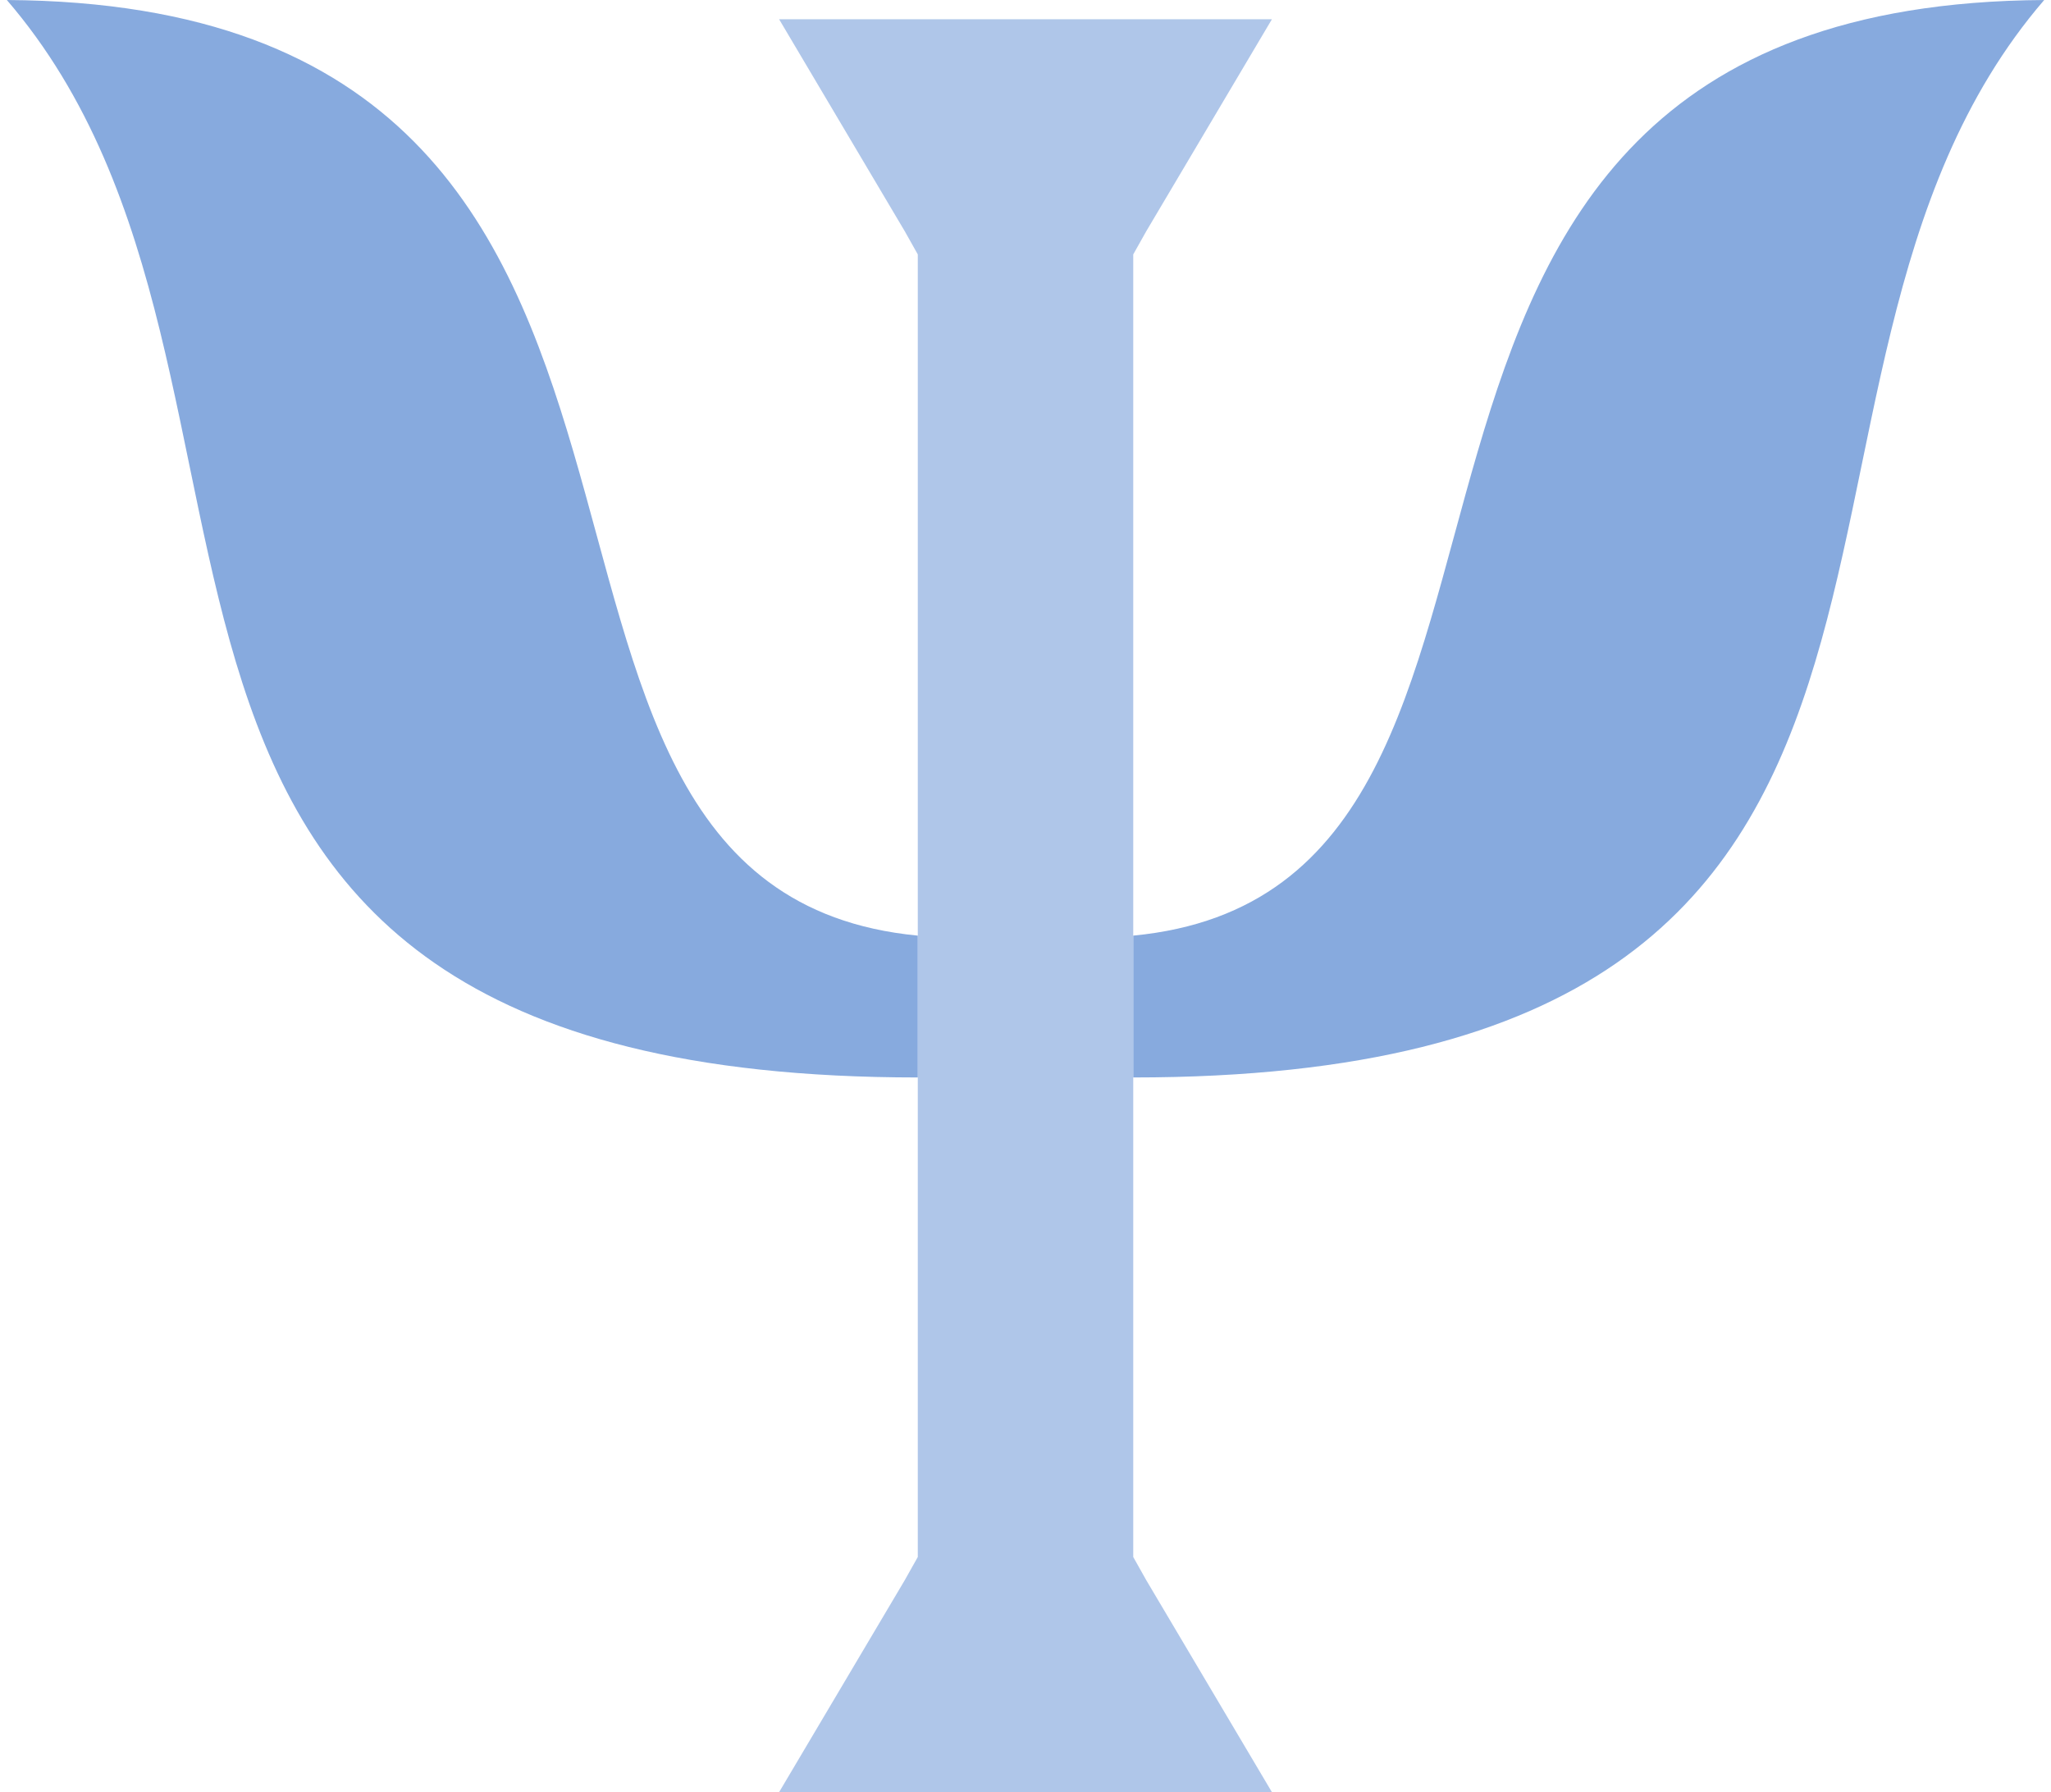
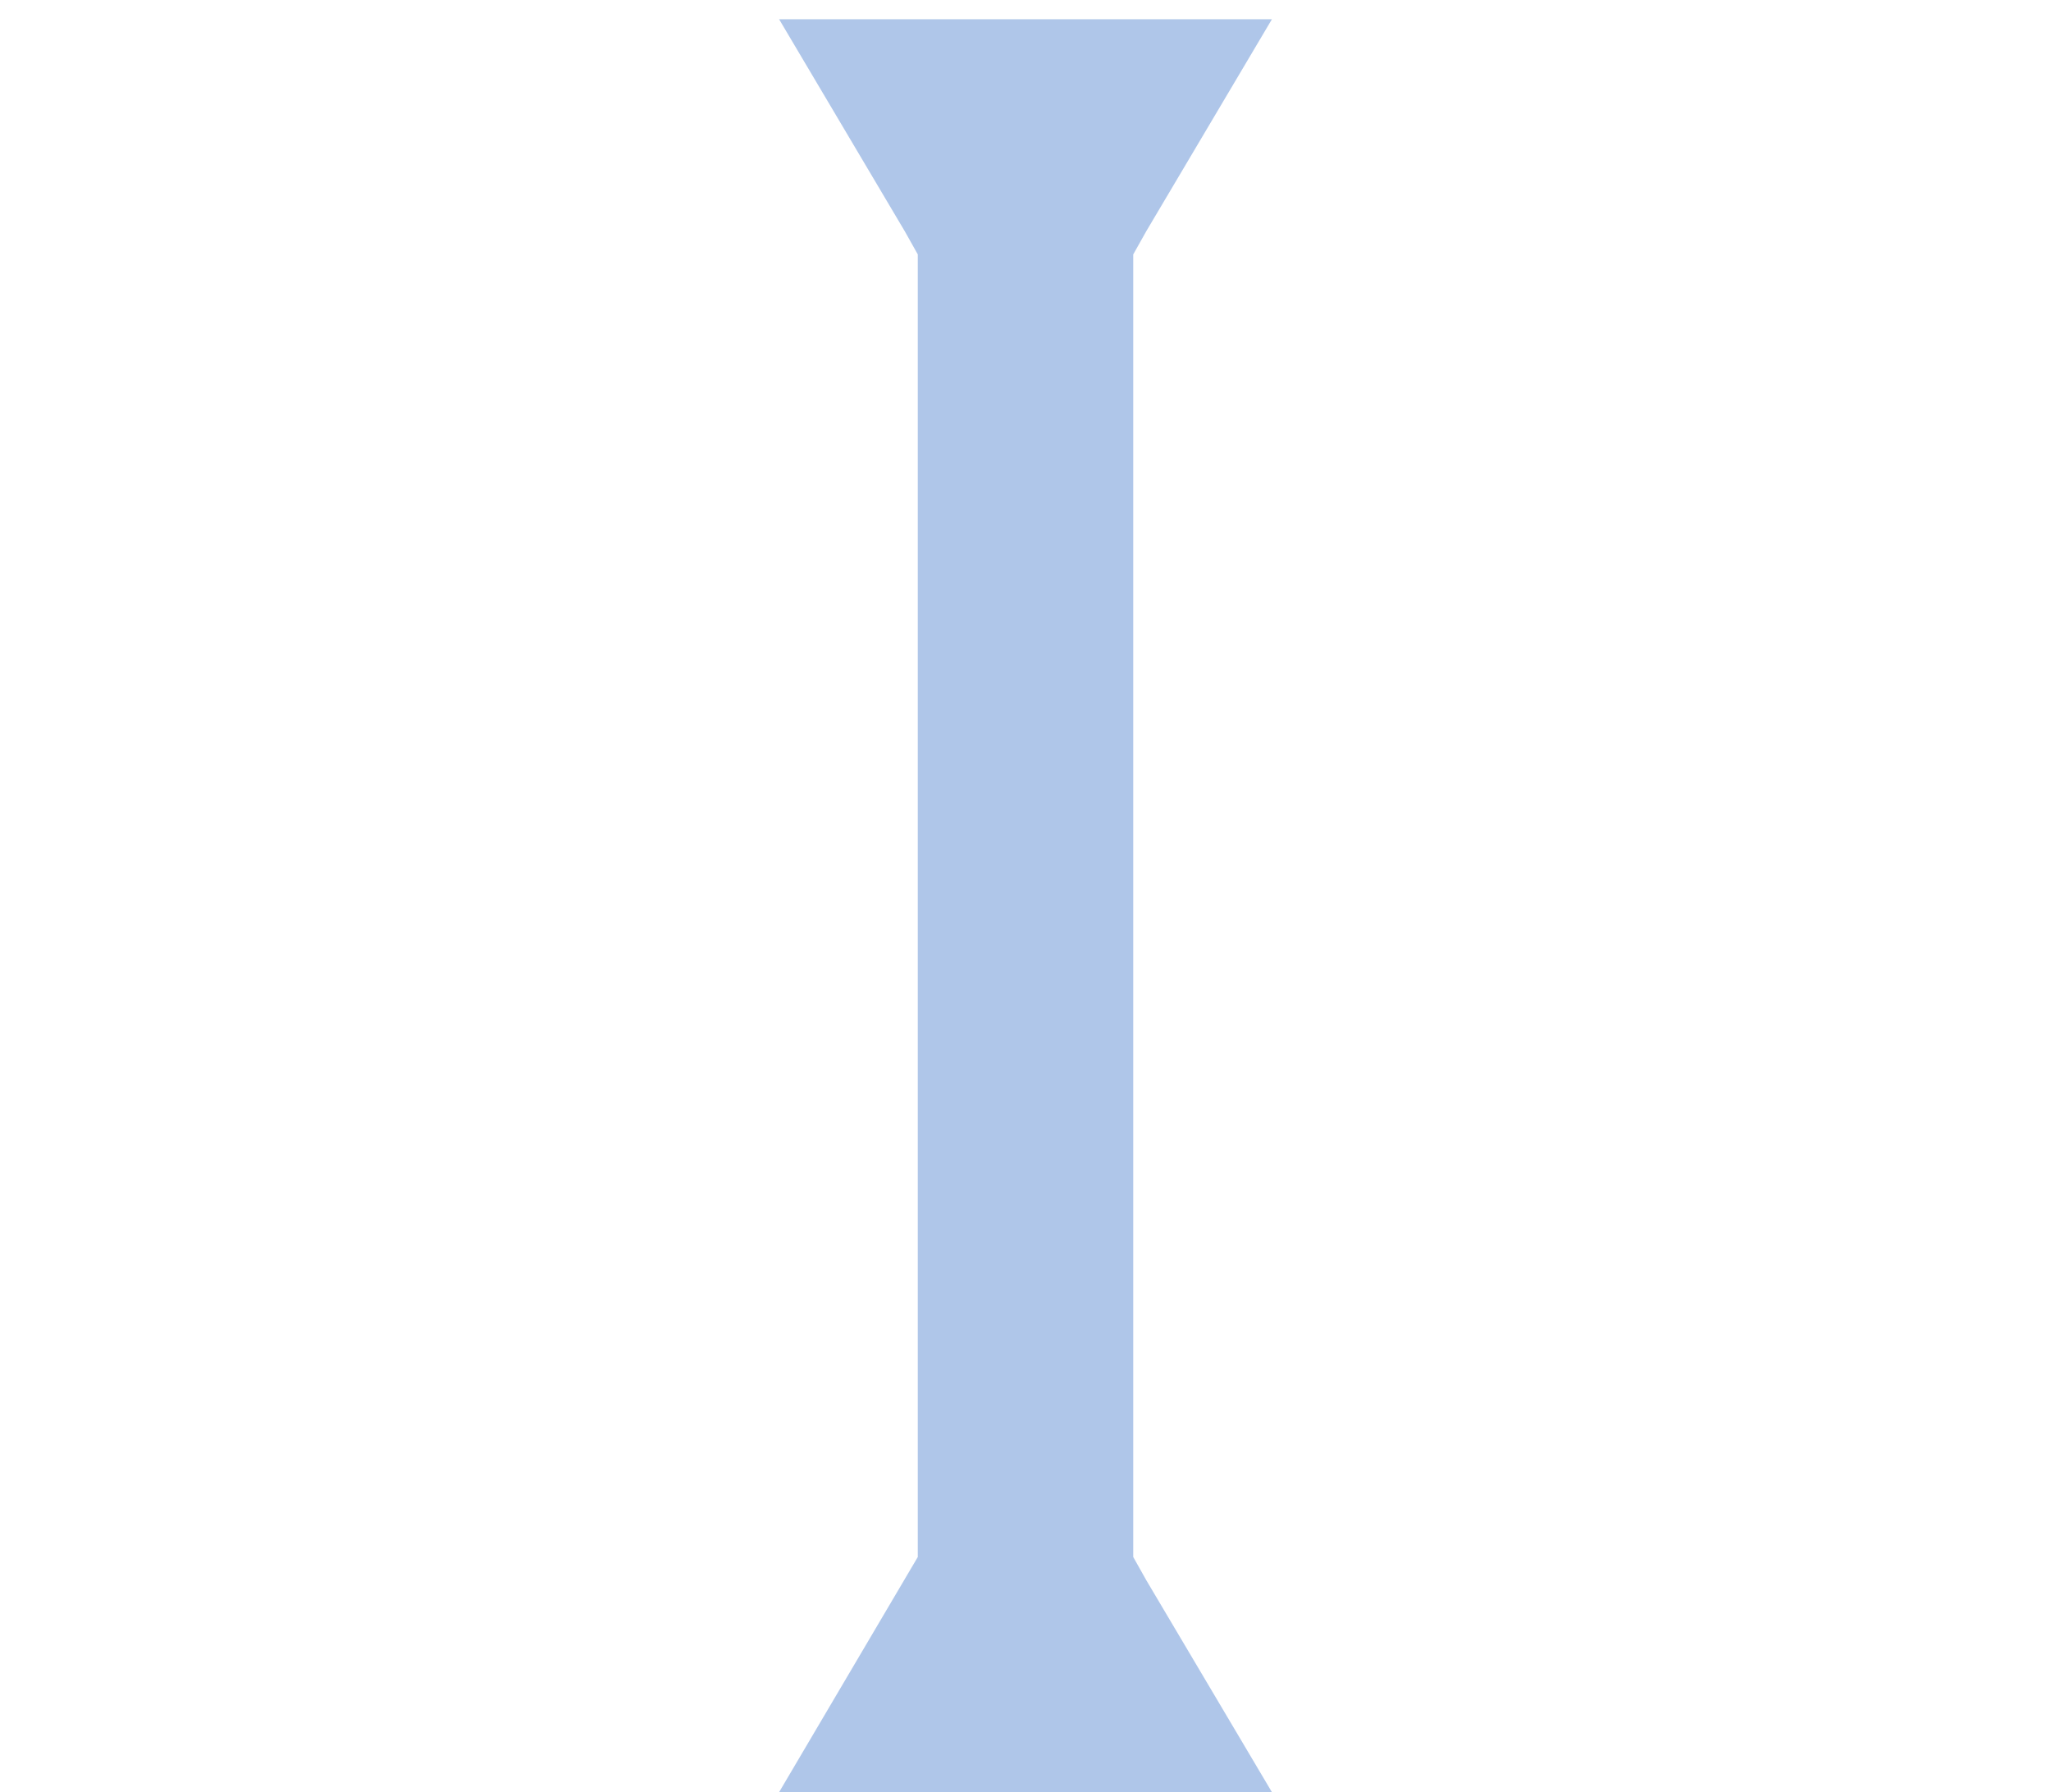
<svg xmlns="http://www.w3.org/2000/svg" height="1332.4" preserveAspectRatio="xMidYMid meet" version="1.0" viewBox="-4.1 0.7 1525.1 1332.4" width="1525.1" zoomAndPan="magnify">
  <g>
    <g id="change1_1">
-       <path d="M 575.246 15.031 L 668.684 172.641 L 678.355 189.852 L 678.355 1158.305 L 668.684 1175.508 L 575.246 1333.117 L 941.672 1333.117 L 848.234 1175.508 L 838.566 1158.305 L 838.566 189.852 L 848.234 172.641 L 941.672 15.031 Z M 575.246 15.031" fill="#afc6e9" />
+       <path d="M 575.246 15.031 L 668.684 172.641 L 678.355 189.852 L 678.355 1158.305 L 575.246 1333.117 L 941.672 1333.117 L 848.234 1175.508 L 838.566 1158.305 L 838.566 189.852 L 848.234 172.641 L 941.672 15.031 Z M 575.246 15.031" fill="#afc6e9" />
    </g>
    <g id="change2_1">
-       <path d="M 0.996 0.711 C 247.383 286.891 -4.074 801.777 678.355 801.777 L 678.355 696.32 C 309.168 660.926 590.379 4.09 0.996 0.711 Z M 1515.93 0.711 C 926.543 4.09 1207.75 660.926 838.566 696.32 L 838.566 801.777 C 1521 801.777 1269.539 286.891 1515.93 0.711 Z M 1515.93 0.711" fill="#87aade" />
-     </g>
+       </g>
  </g>
</svg>